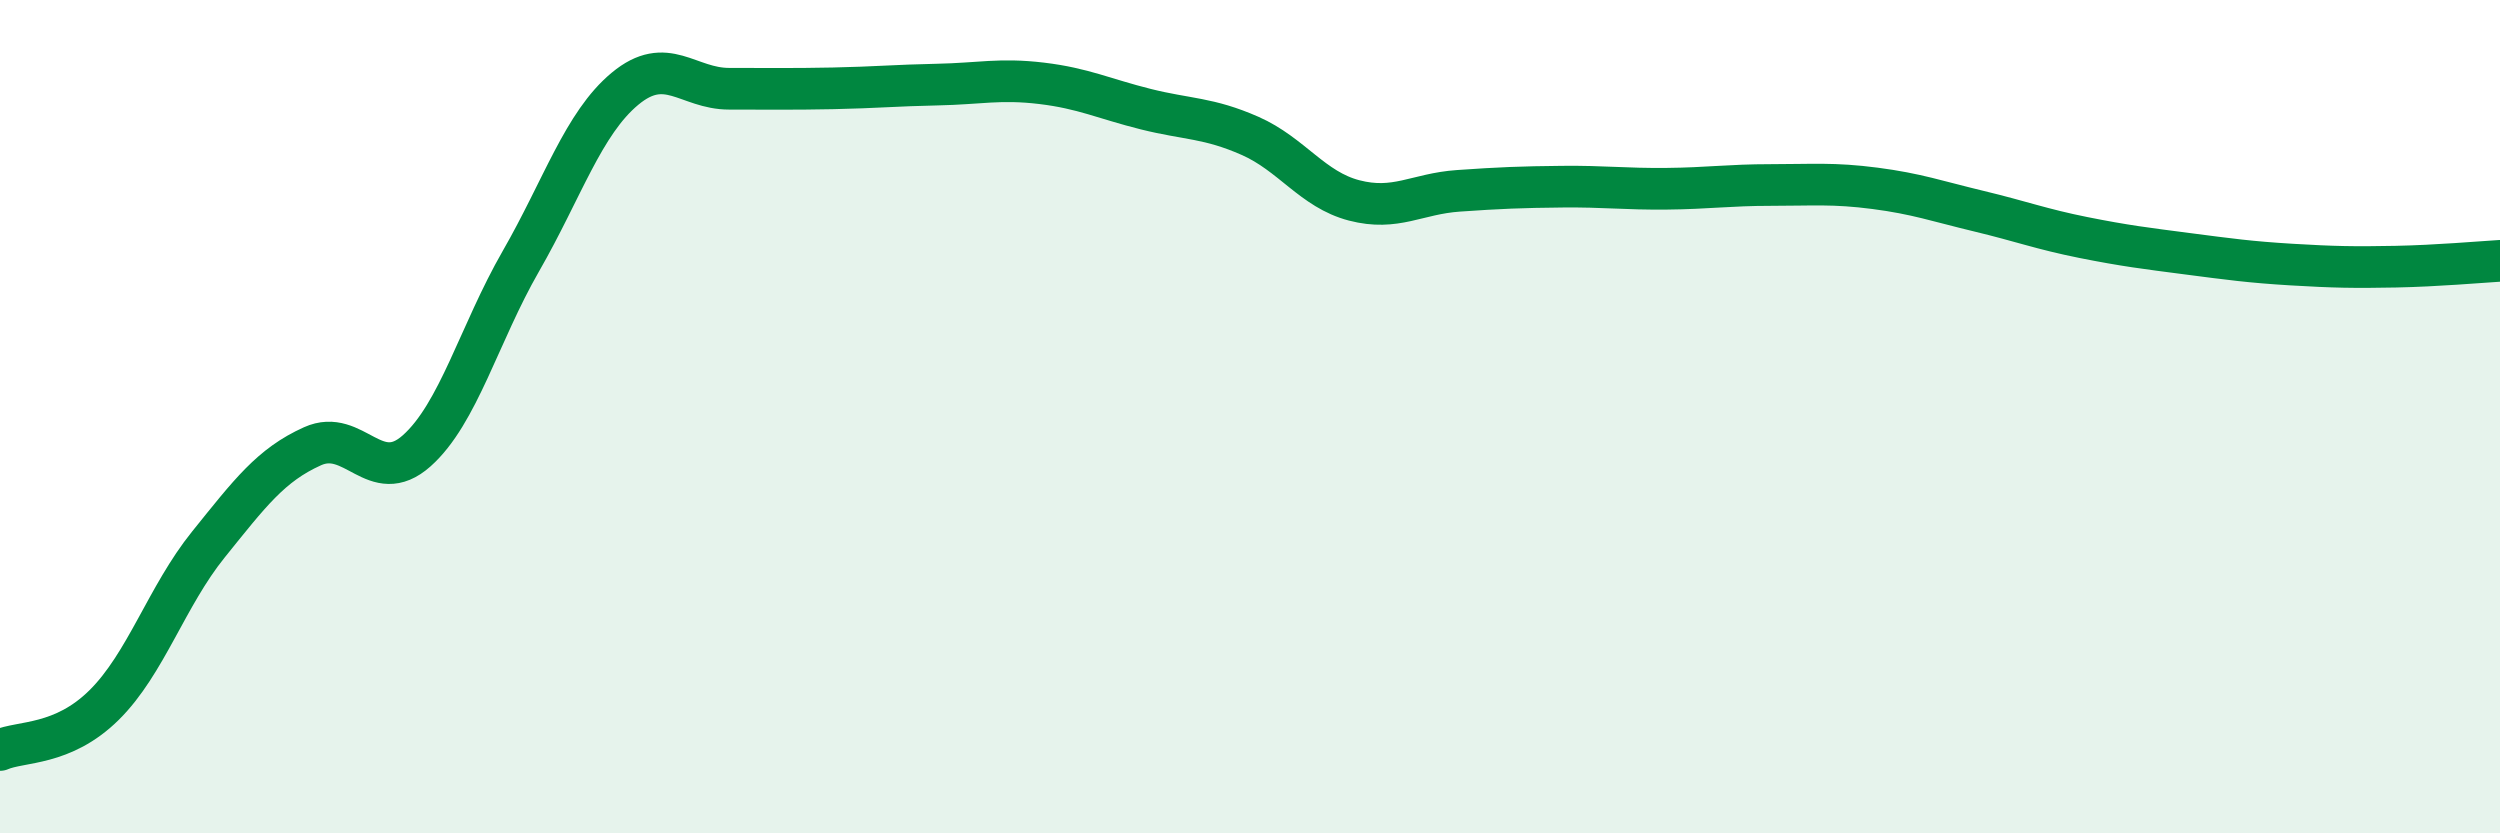
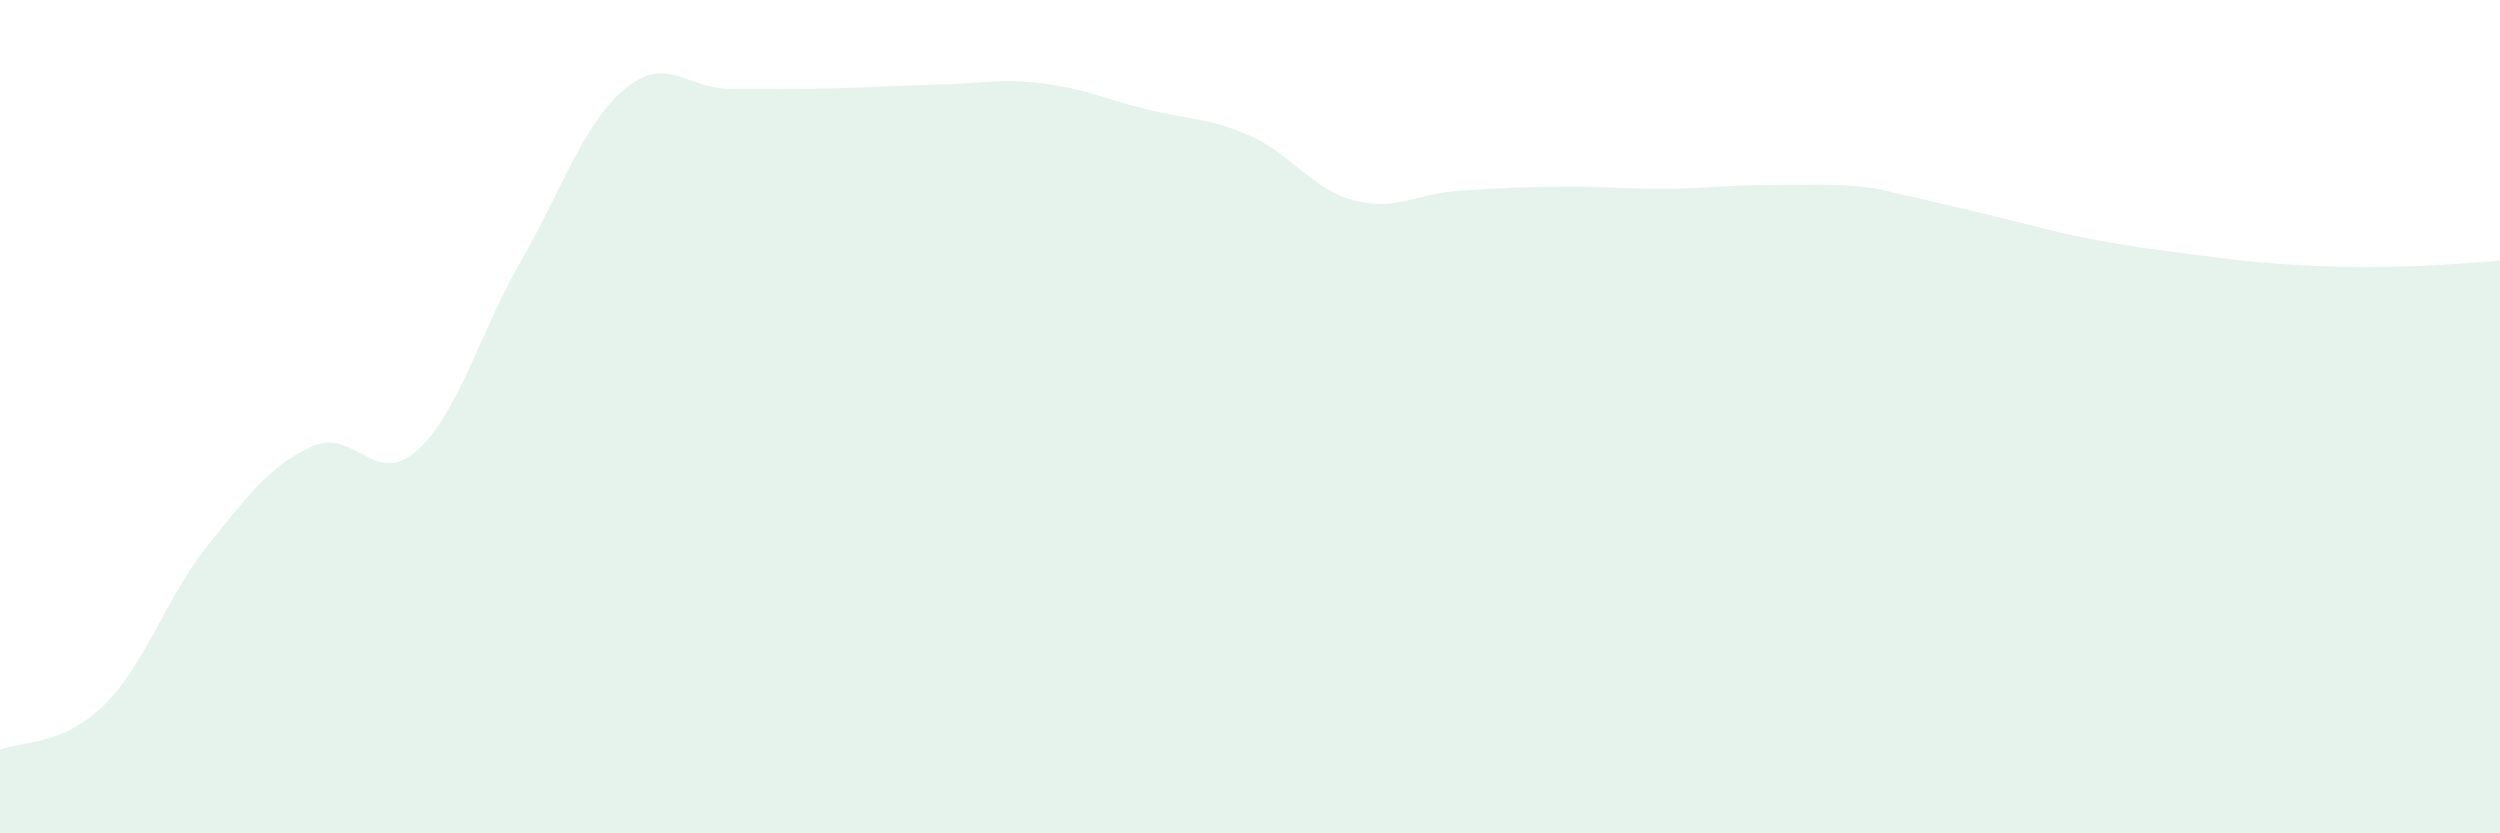
<svg xmlns="http://www.w3.org/2000/svg" width="60" height="20" viewBox="0 0 60 20">
-   <path d="M 0,18 C 0.5,17.78 1.5,17.91 2.5,16.92 C 3.5,15.93 4,14.31 5,13.07 C 6,11.83 6.5,11.16 7.5,10.71 C 8.5,10.26 9,11.71 10,10.82 C 11,9.93 11.5,8.01 12.5,6.27 C 13.5,4.53 14,2.96 15,2.13 C 16,1.3 16.5,2.13 17.5,2.13 C 18.5,2.13 19,2.14 20,2.12 C 21,2.1 21.5,2.05 22.5,2.03 C 23.5,2.01 24,1.88 25,2 C 26,2.12 26.5,2.37 27.5,2.62 C 28.5,2.87 29,2.82 30,3.26 C 31,3.7 31.5,4.55 32.5,4.81 C 33.5,5.07 34,4.65 35,4.58 C 36,4.51 36.5,4.49 37.5,4.48 C 38.5,4.47 39,4.54 40,4.53 C 41,4.52 41.5,4.44 42.5,4.44 C 43.5,4.44 44,4.39 45,4.52 C 46,4.65 46.5,4.83 47.5,5.07 C 48.5,5.31 49,5.5 50,5.7 C 51,5.9 51.5,5.96 52.5,6.09 C 53.5,6.22 54,6.29 55,6.35 C 56,6.41 56.5,6.42 57.5,6.4 C 58.5,6.38 59.5,6.29 60,6.26L60 20L0 20Z" fill="#008740" opacity="0.1" stroke-linecap="round" stroke-linejoin="round" />
-   <path d="M 0,18 C 0.5,17.78 1.5,17.91 2.5,16.92 C 3.5,15.93 4,14.31 5,13.07 C 6,11.83 6.5,11.16 7.5,10.71 C 8.5,10.26 9,11.71 10,10.82 C 11,9.93 11.5,8.01 12.5,6.27 C 13.5,4.53 14,2.96 15,2.13 C 16,1.3 16.5,2.13 17.5,2.13 C 18.5,2.13 19,2.14 20,2.12 C 21,2.1 21.5,2.05 22.5,2.03 C 23.5,2.01 24,1.88 25,2 C 26,2.12 26.5,2.37 27.5,2.62 C 28.5,2.87 29,2.82 30,3.26 C 31,3.7 31.5,4.55 32.5,4.81 C 33.5,5.07 34,4.65 35,4.58 C 36,4.51 36.5,4.49 37.5,4.48 C 38.5,4.47 39,4.54 40,4.53 C 41,4.52 41.5,4.44 42.5,4.44 C 43.5,4.44 44,4.39 45,4.52 C 46,4.65 46.5,4.83 47.5,5.07 C 48.5,5.31 49,5.5 50,5.7 C 51,5.9 51.5,5.96 52.5,6.09 C 53.5,6.22 54,6.29 55,6.35 C 56,6.41 56.5,6.42 57.5,6.4 C 58.5,6.38 59.5,6.29 60,6.26" stroke="#008740" stroke-width="1" fill="none" stroke-linecap="round" stroke-linejoin="round" />
+   <path d="M 0,18 C 0.5,17.78 1.5,17.91 2.5,16.92 C 3.5,15.93 4,14.31 5,13.07 C 6,11.83 6.5,11.16 7.5,10.71 C 8.5,10.26 9,11.71 10,10.82 C 11,9.93 11.5,8.01 12.5,6.27 C 13.5,4.53 14,2.96 15,2.13 C 16,1.3 16.5,2.13 17.5,2.13 C 18.5,2.13 19,2.14 20,2.12 C 21,2.1 21.5,2.05 22.5,2.03 C 23.5,2.01 24,1.88 25,2 C 26,2.12 26.5,2.37 27.5,2.62 C 28.5,2.87 29,2.82 30,3.26 C 31,3.7 31.5,4.55 32.5,4.81 C 33.5,5.07 34,4.65 35,4.58 C 36,4.51 36.5,4.49 37.5,4.48 C 38.5,4.47 39,4.54 40,4.53 C 41,4.52 41.5,4.44 42.5,4.44 C 43.5,4.44 44,4.39 45,4.52 C 48.5,5.31 49,5.5 50,5.7 C 51,5.9 51.5,5.96 52.5,6.09 C 53.5,6.22 54,6.29 55,6.35 C 56,6.41 56.5,6.42 57.5,6.4 C 58.5,6.38 59.5,6.29 60,6.26L60 20L0 20Z" fill="#008740" opacity="0.1" stroke-linecap="round" stroke-linejoin="round" />
</svg>